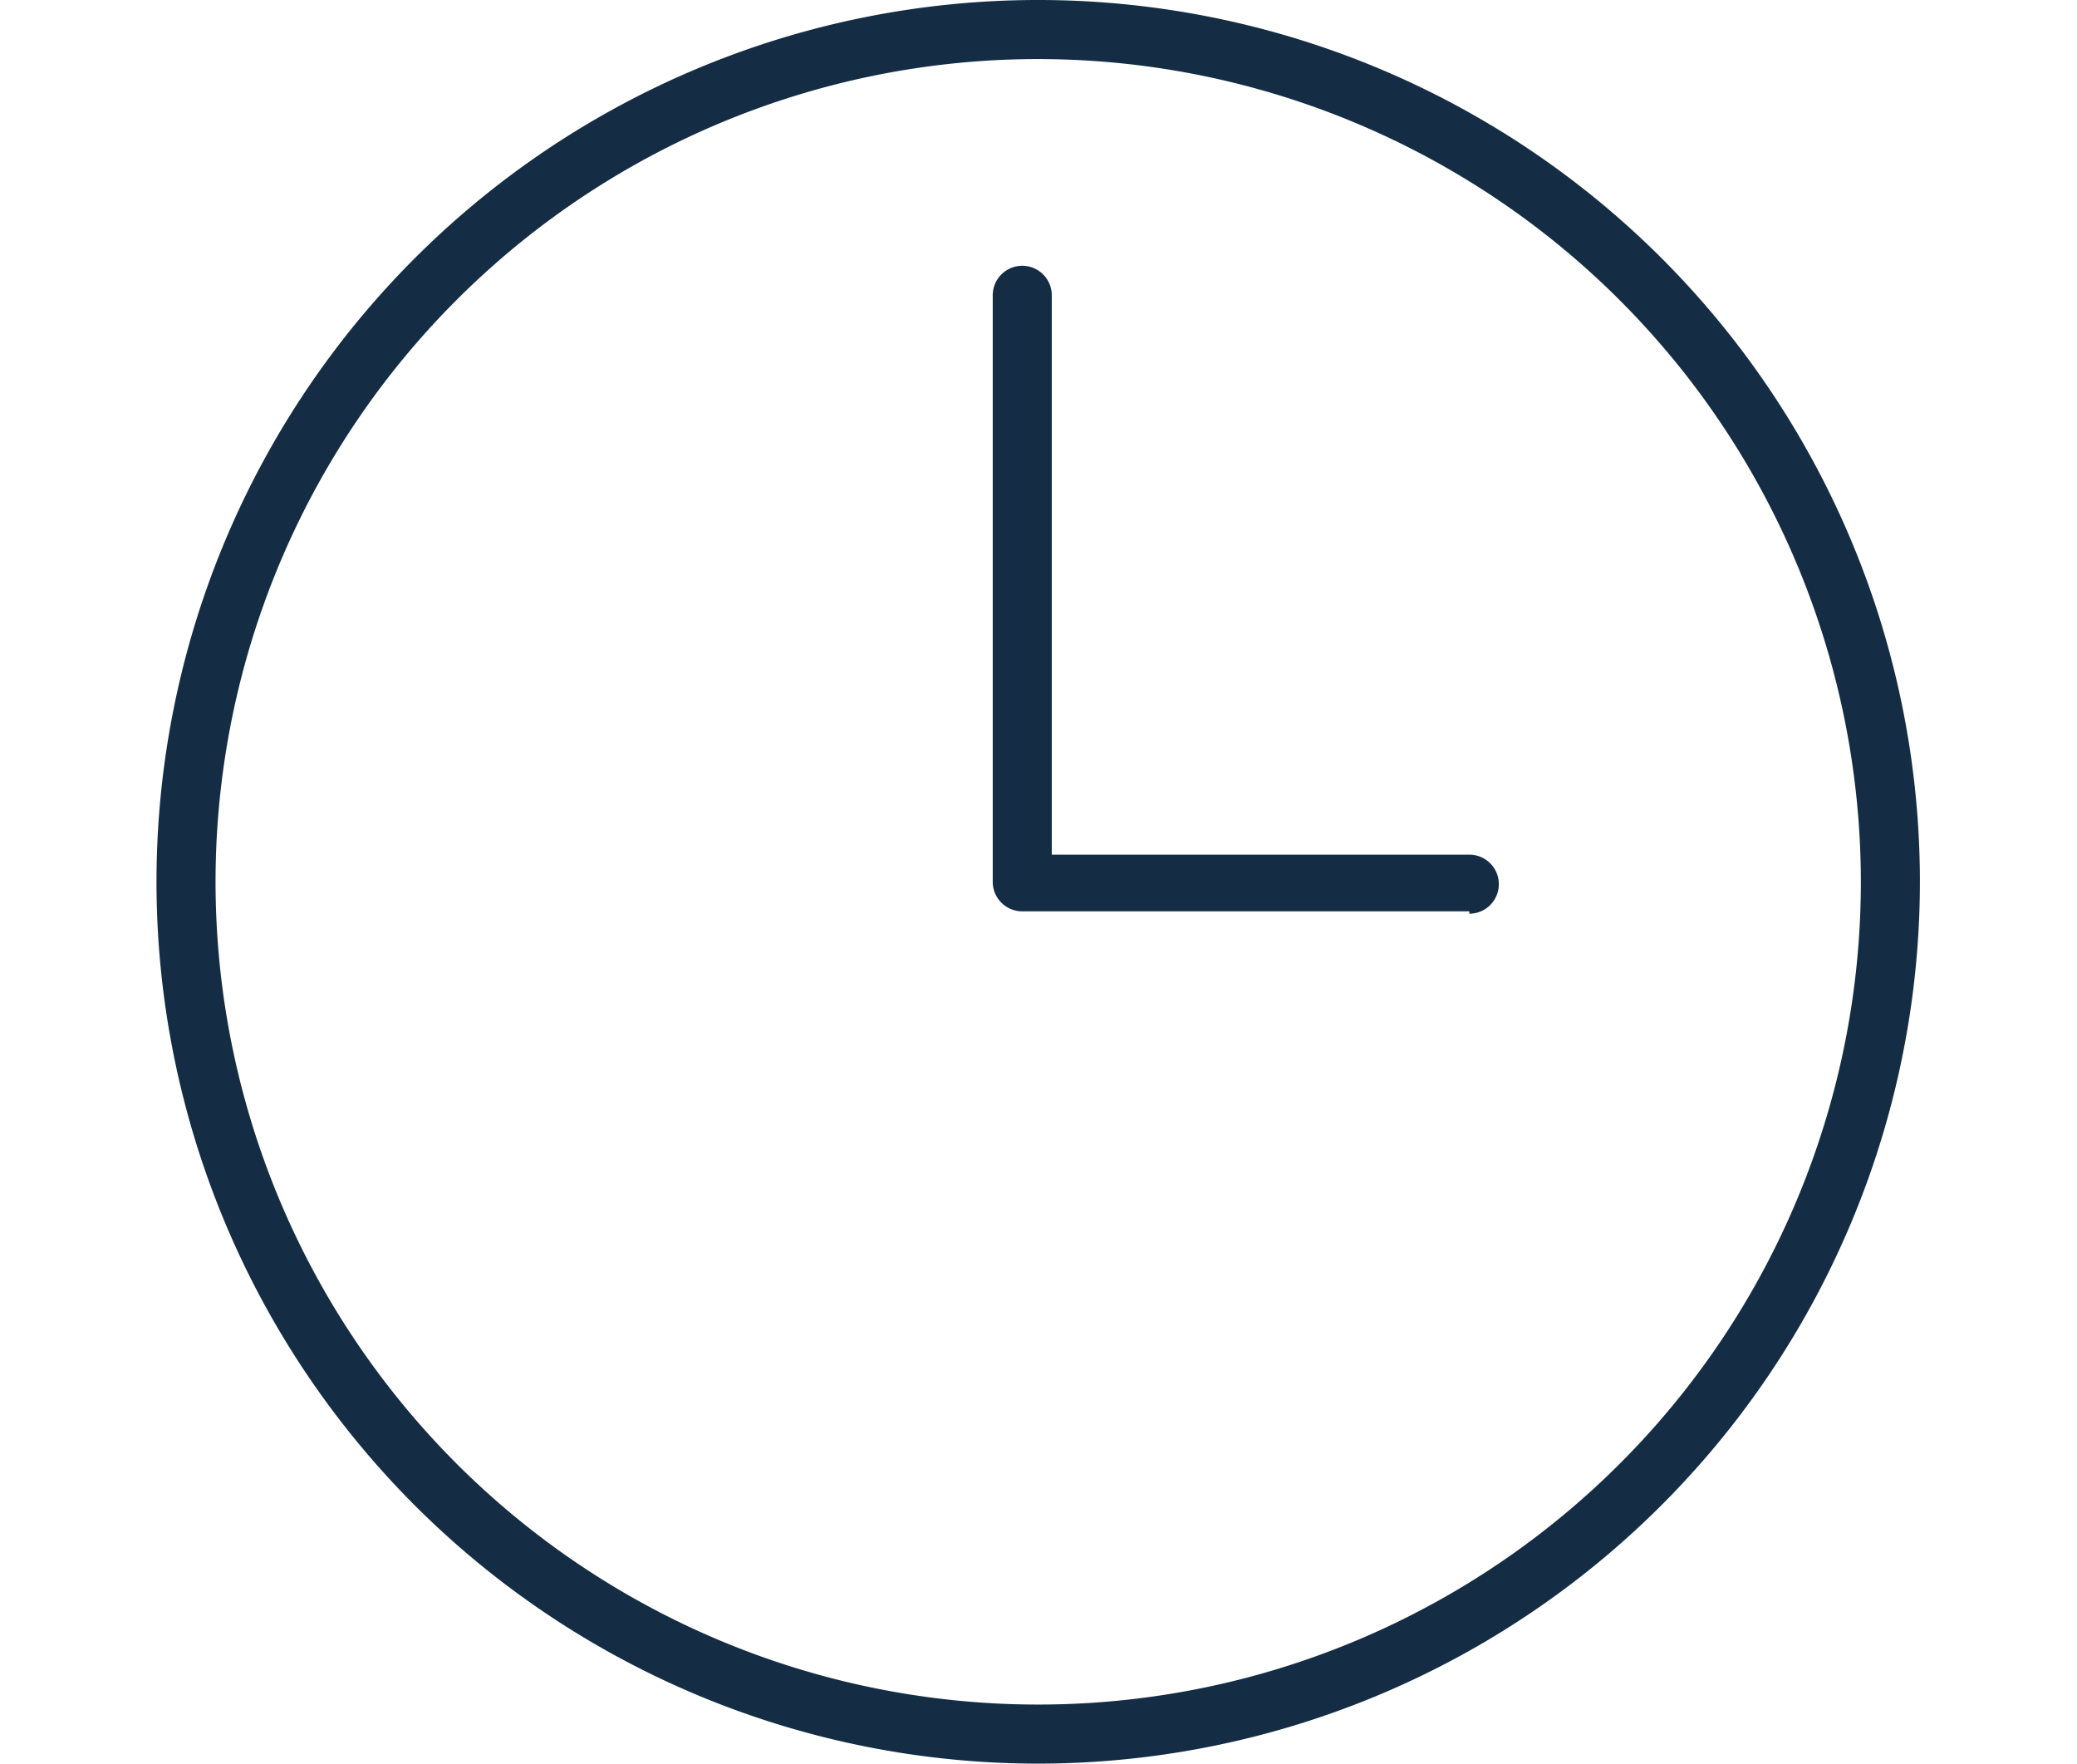
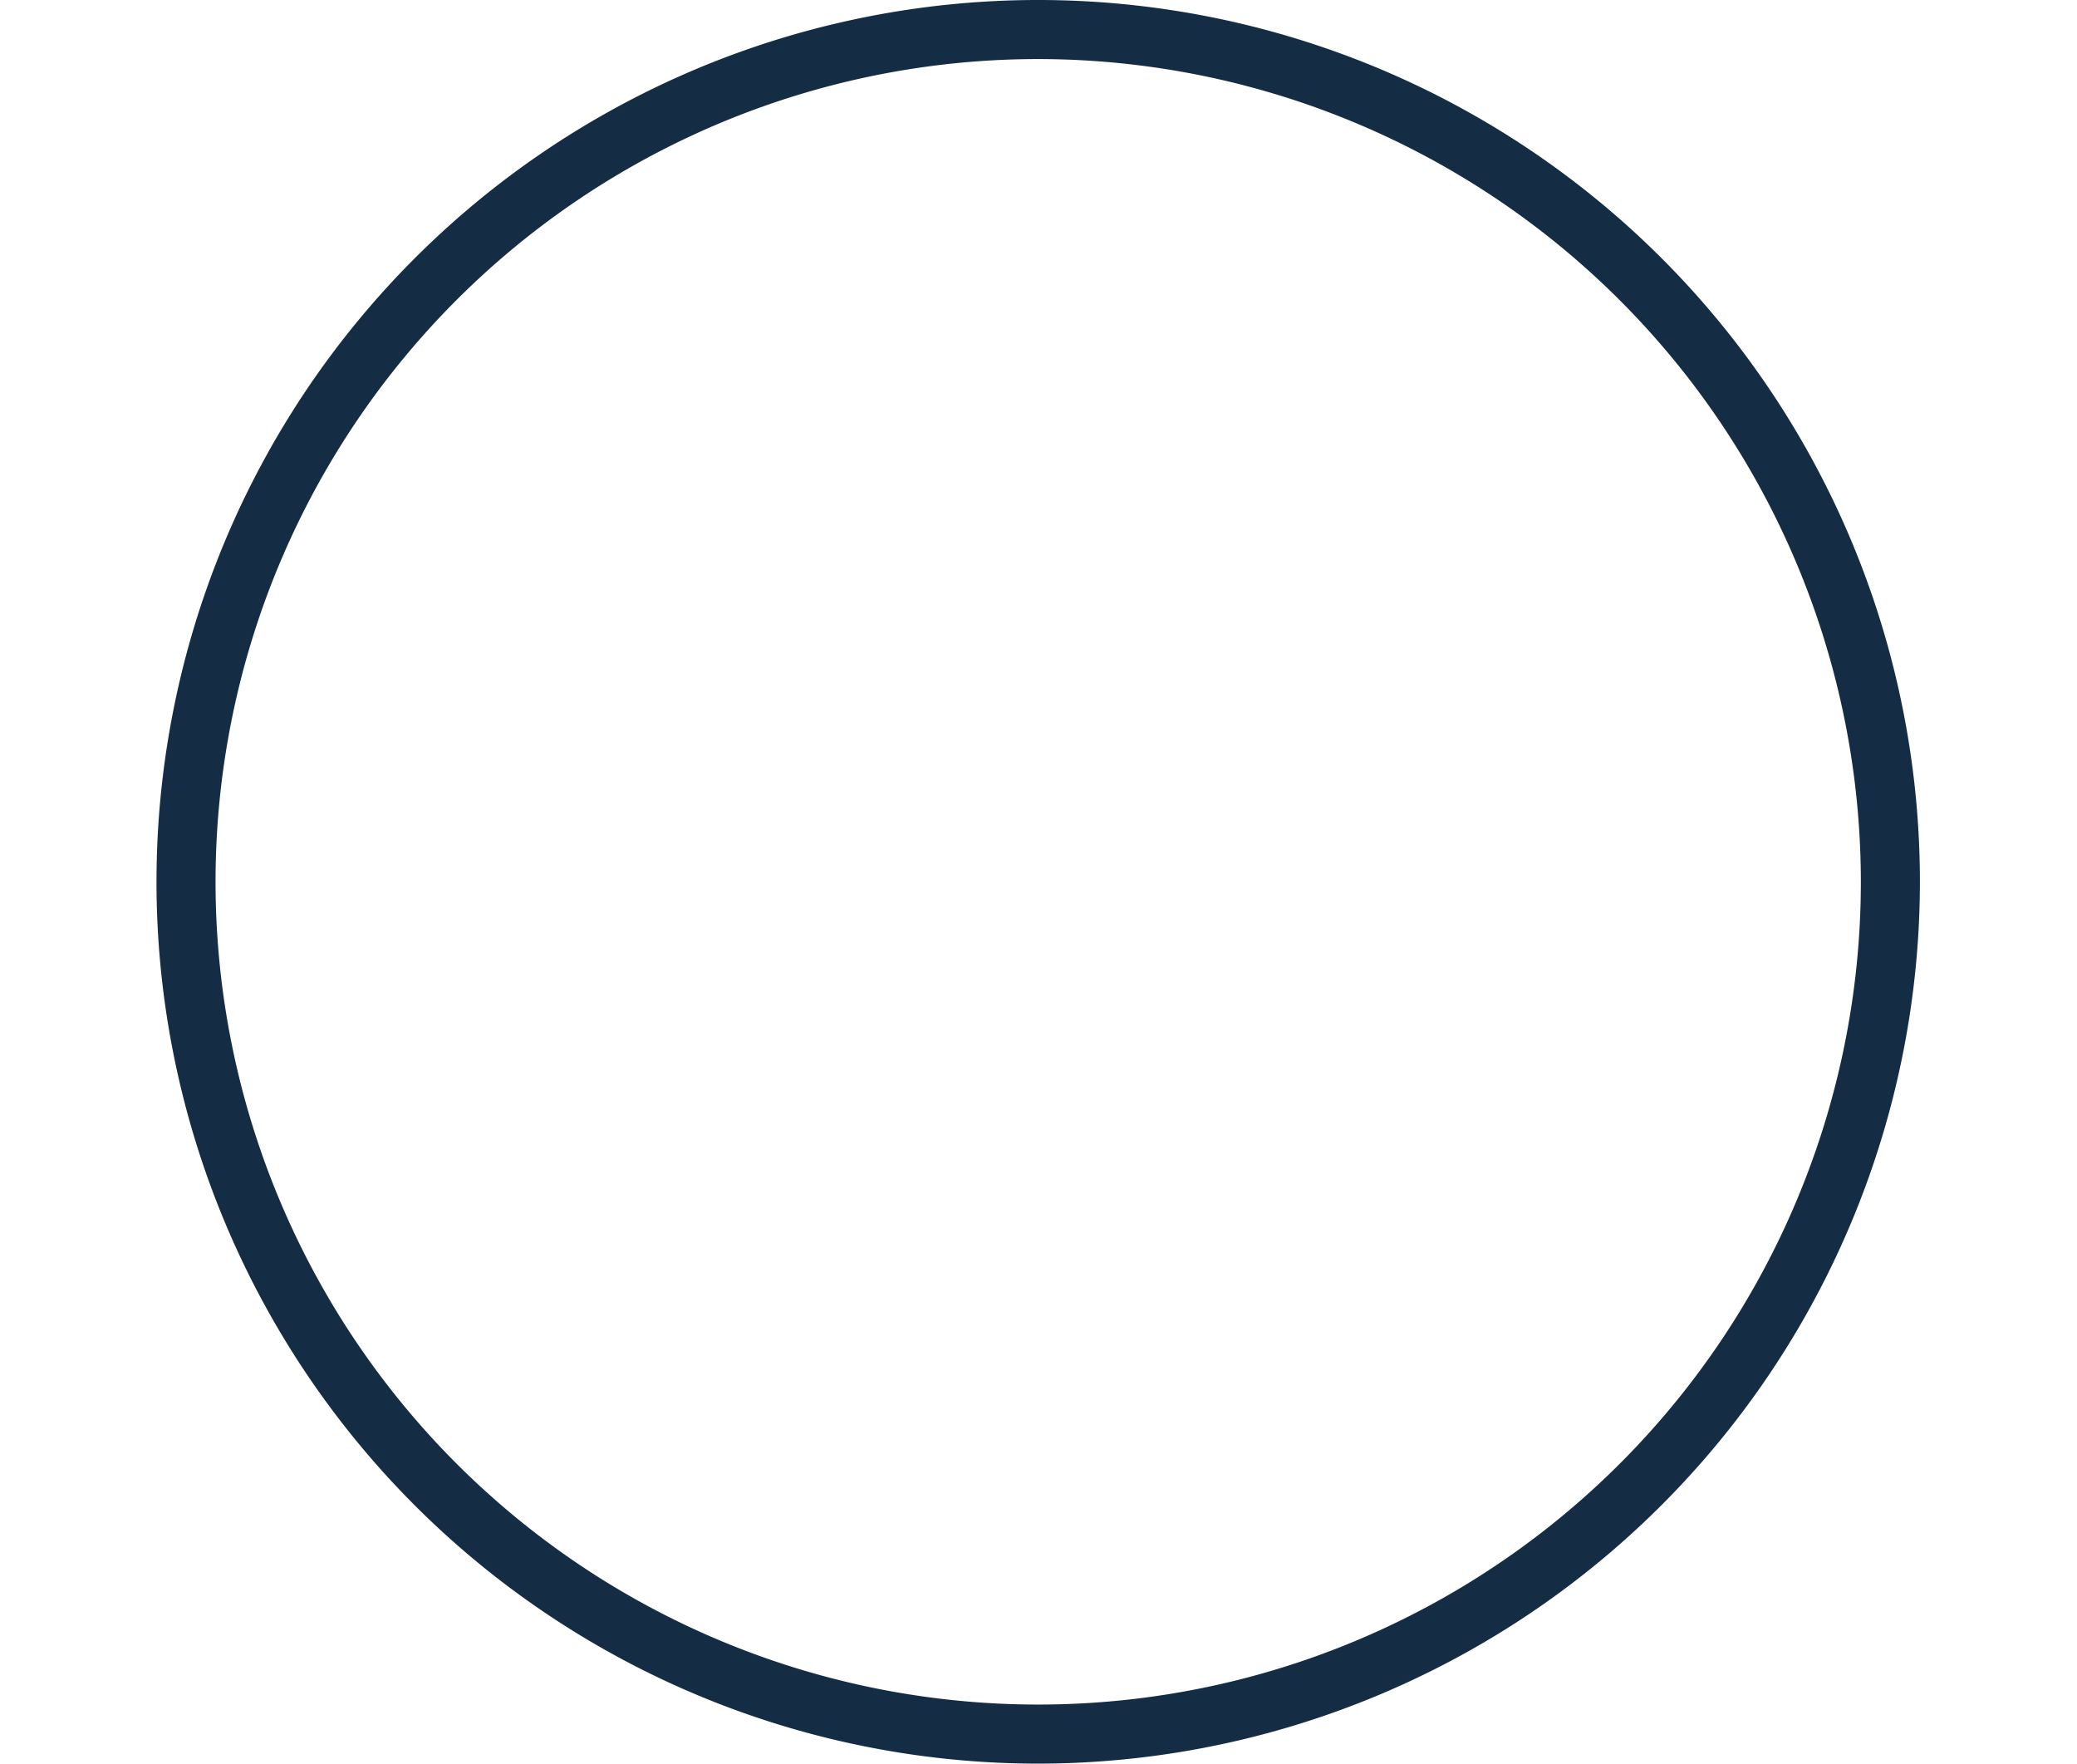
<svg xmlns="http://www.w3.org/2000/svg" viewBox="0 0 35.17 29.86">
  <title>icon-bulid04</title>
  <g id="text">
    <path d="M17.59,29.86A14.93,14.93,0,1,1,32.51,14.93,14.94,14.94,0,0,1,17.59,29.86ZM17.59,1A13.93,13.93,0,1,0,31.51,14.93,13.94,13.94,0,0,0,17.59,1Z" style="fill:#152d44" />
-     <path d="M24.88,15.43H17.31a.5.5,0,0,1-.5-.5V5a.5.5,0,0,1,1,0v9.47h7.07a.5.5,0,0,1,0,1Z" style="fill:#152d44" />
  </g>
</svg>